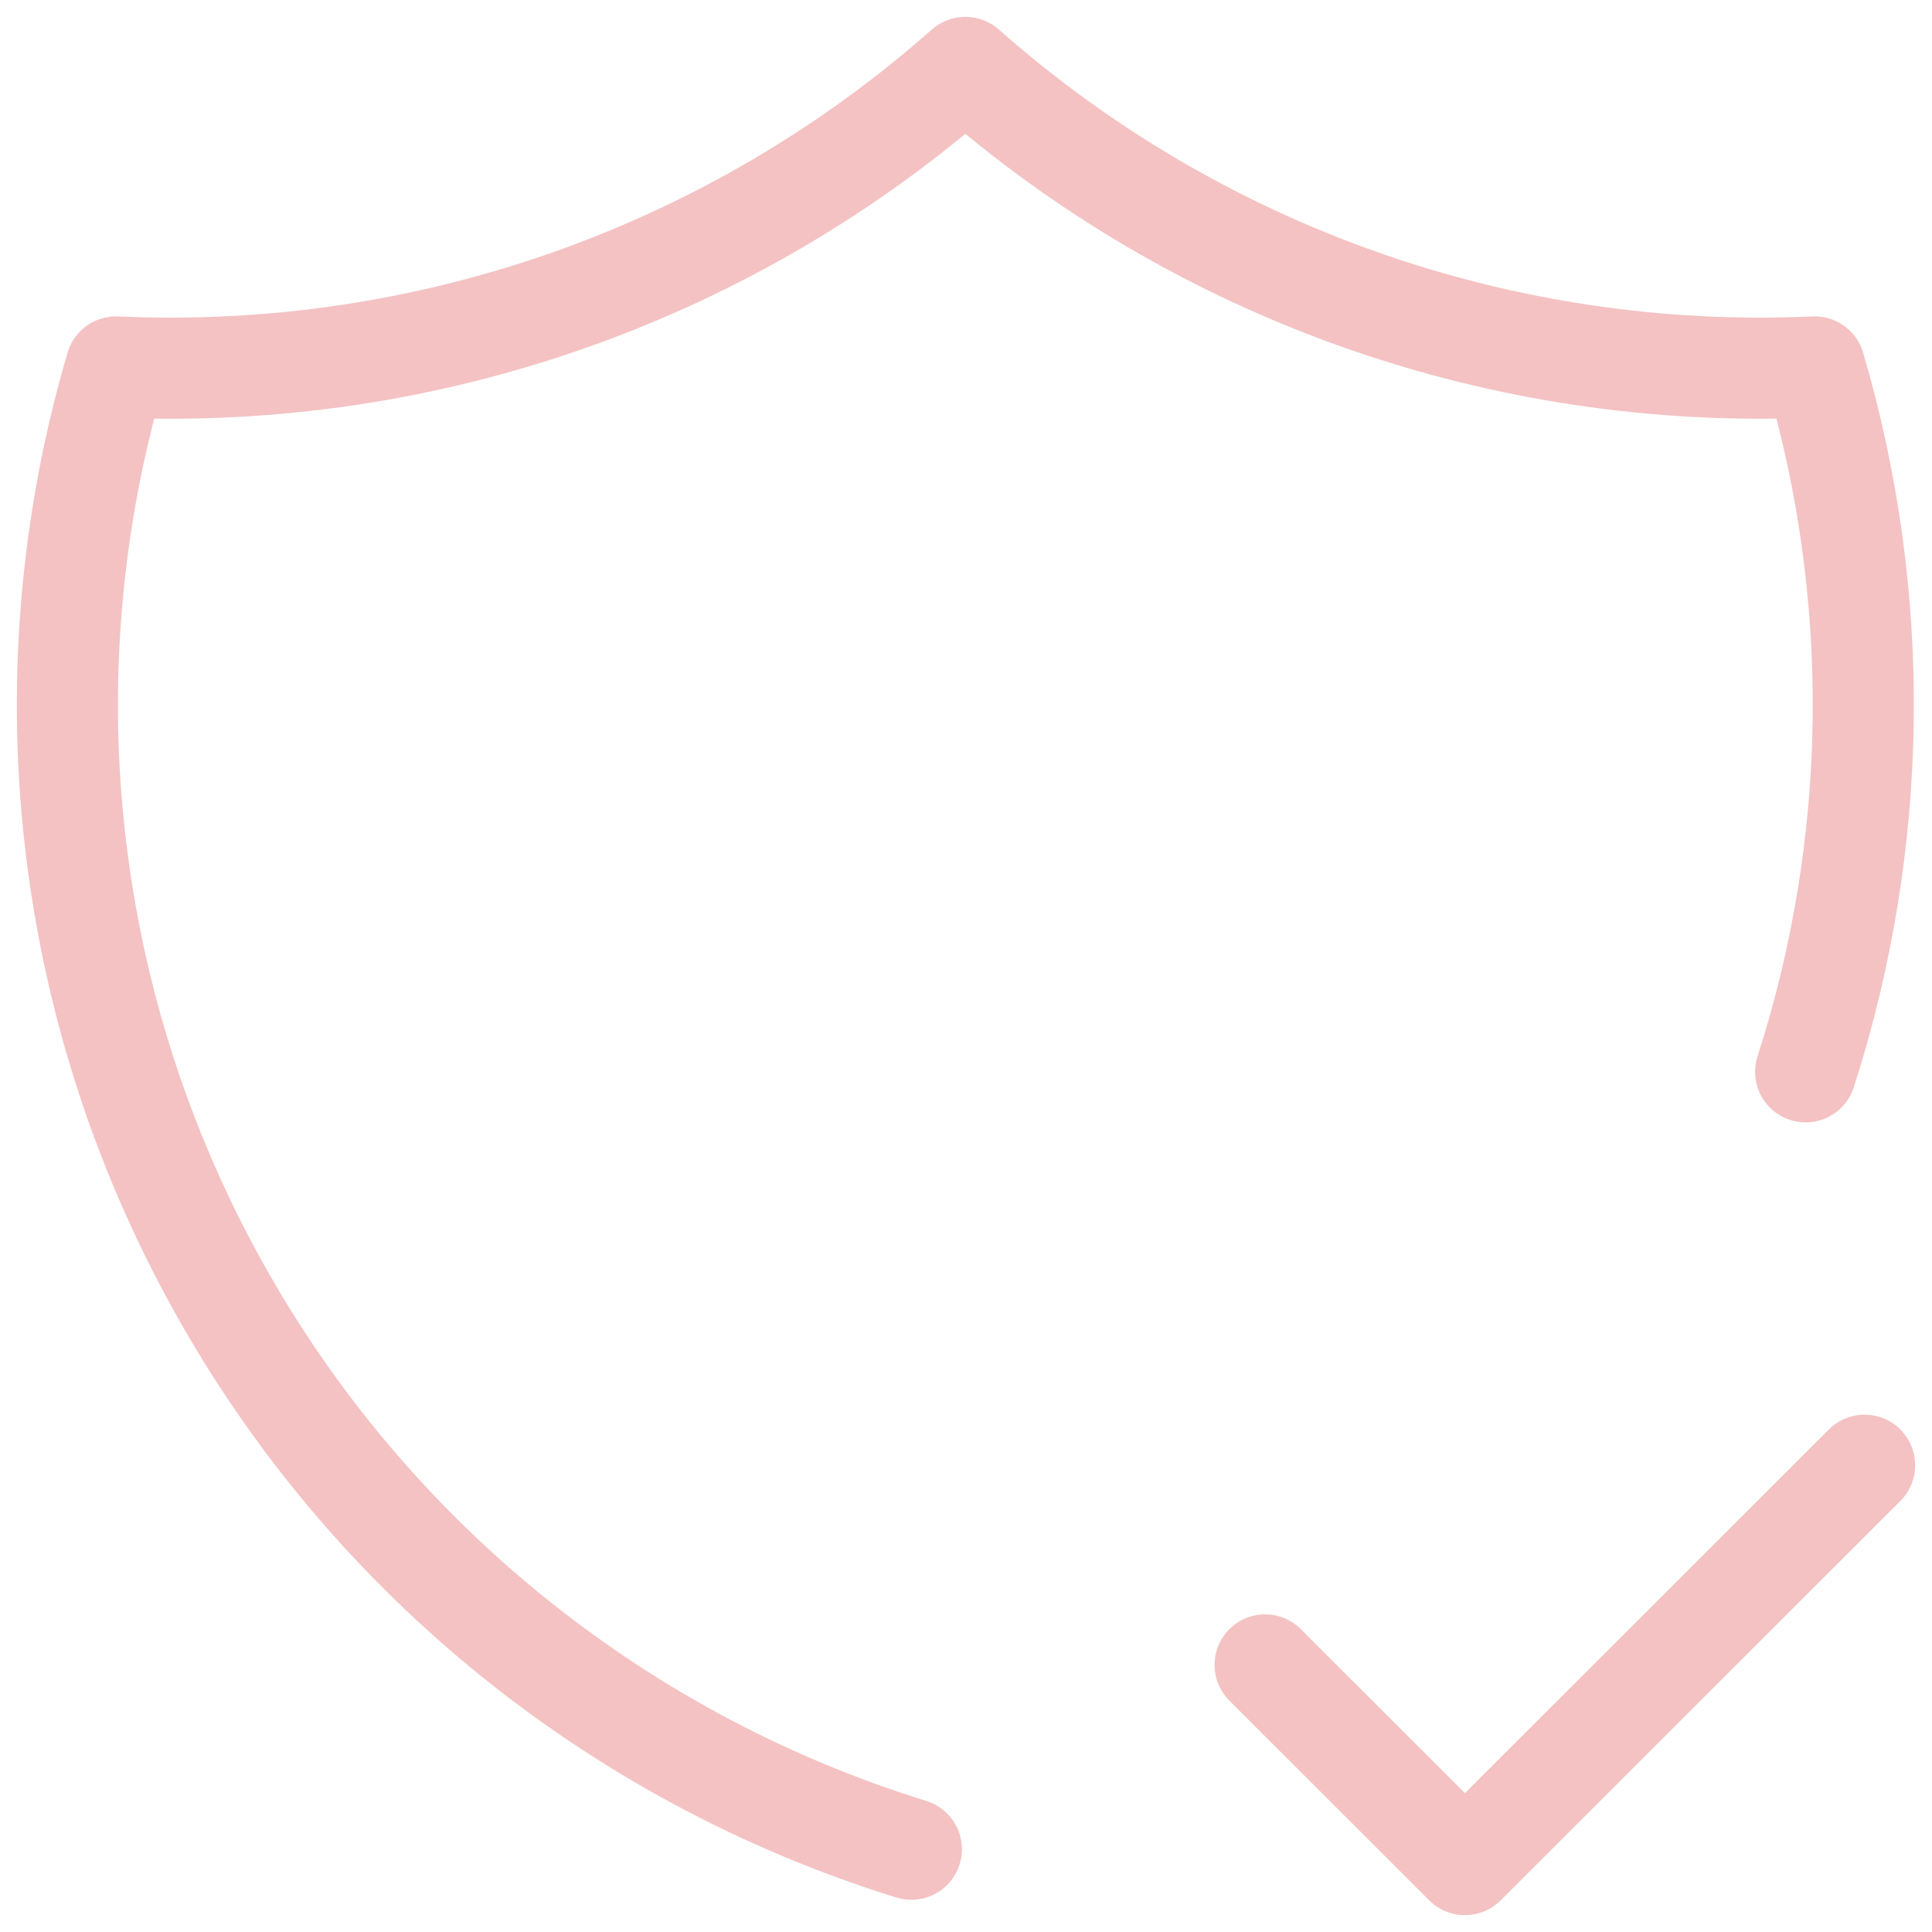
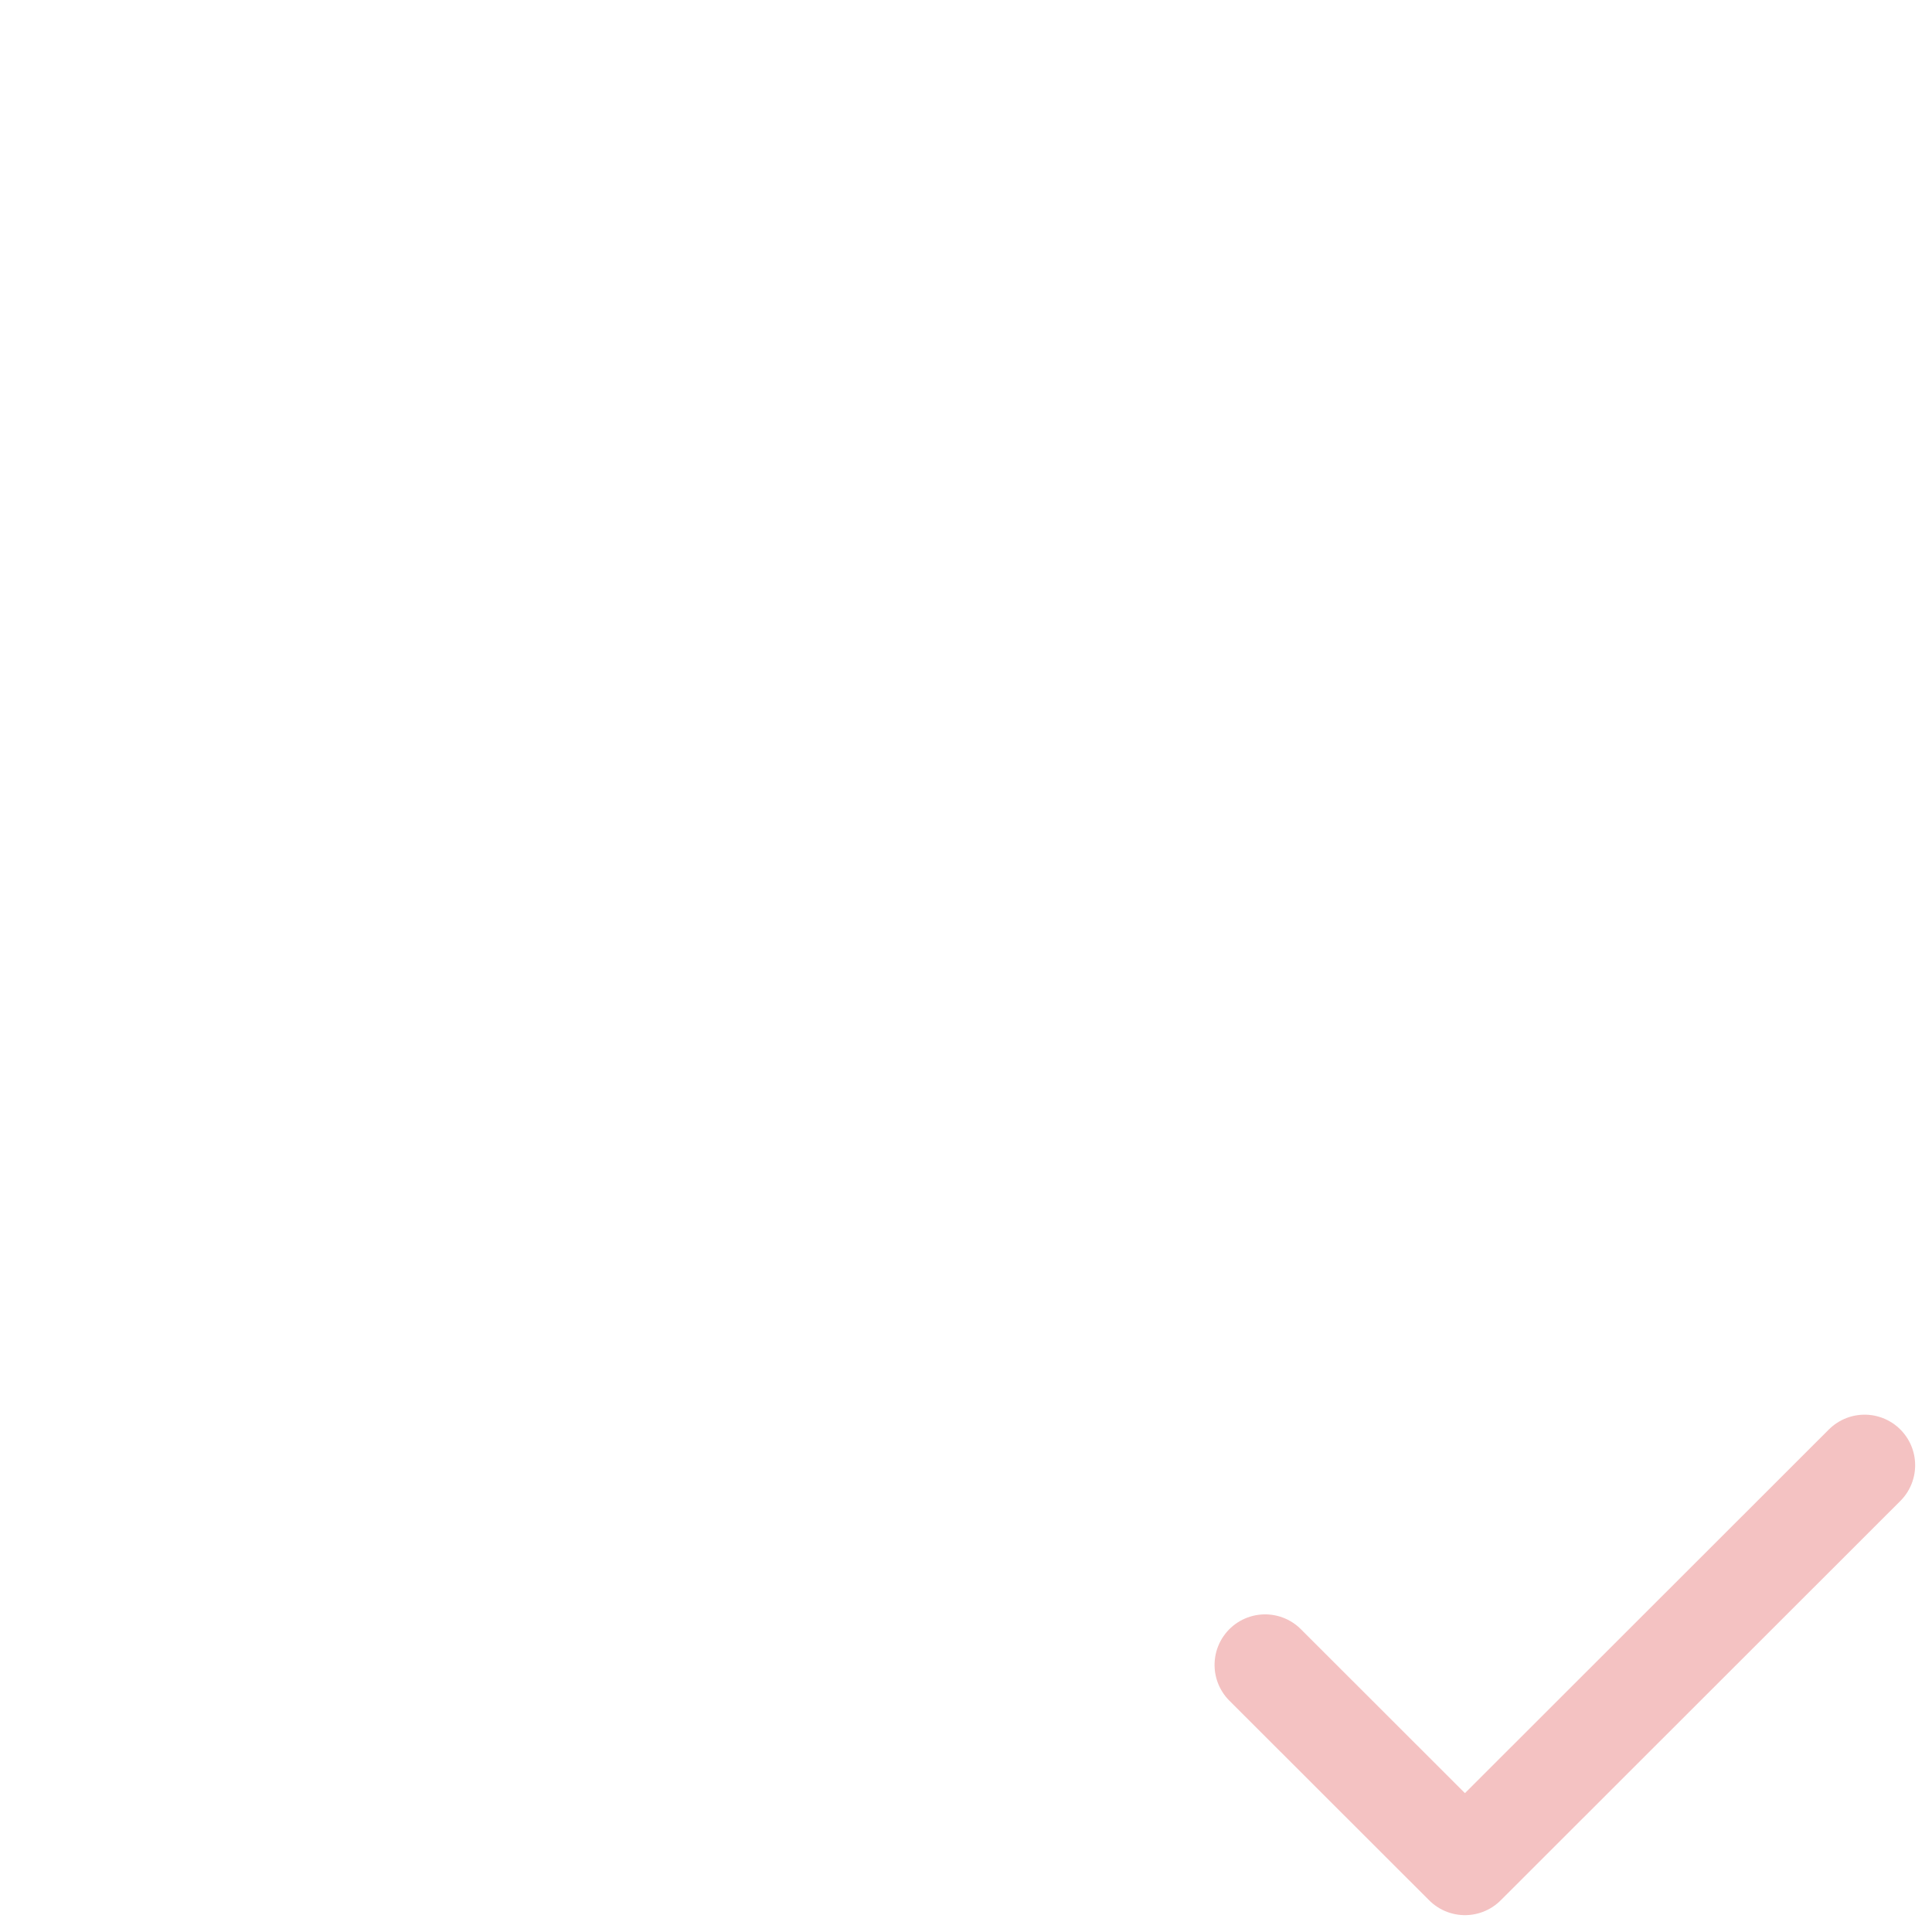
<svg xmlns="http://www.w3.org/2000/svg" fill="none" viewBox="0 0 86 86" height="86" width="86">
-   <path stroke-linejoin="round" stroke-linecap="round" stroke-width="4.5" stroke="#F4C2C2" d="M40.569 82.316C27.179 78.168 15.959 68.922 9.335 56.575C2.71 44.229 1.213 29.774 5.166 16.333C19.023 16.967 32.582 12.185 42.971 3C53.36 12.185 66.919 16.967 80.776 16.333C83.795 26.596 83.655 37.529 80.376 47.711" />
  <path stroke-linejoin="round" stroke-linecap="round" stroke-width="4.5" stroke="#F4C2C2" d="M56.314 74.111L65.21 83L83 65.222" />
</svg>